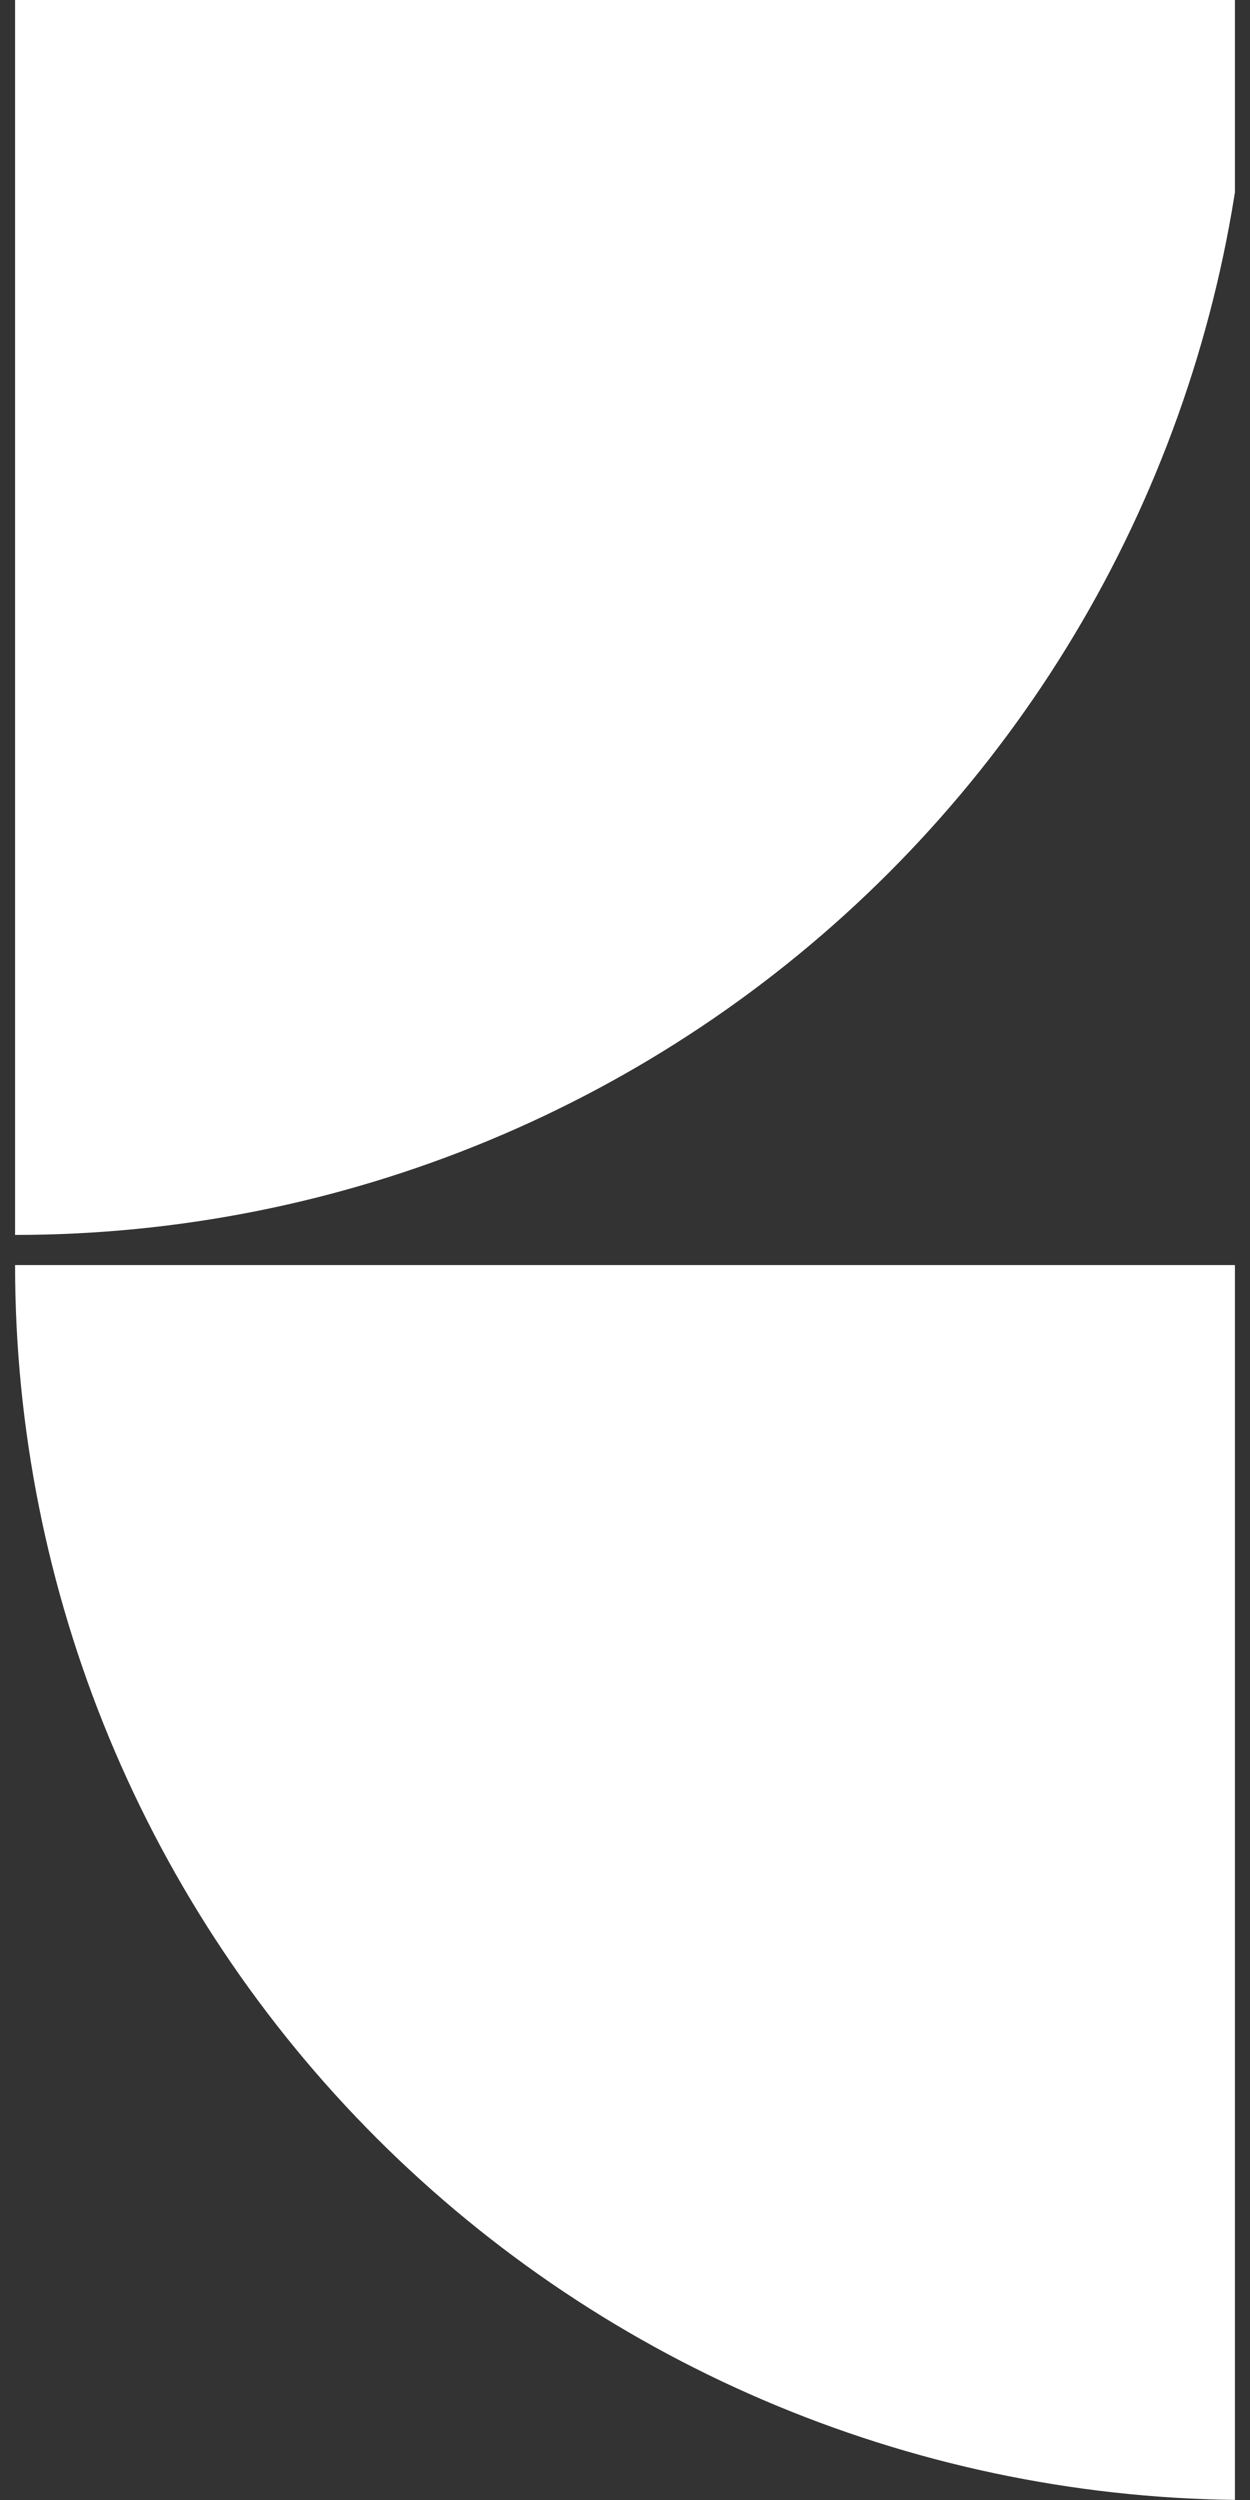
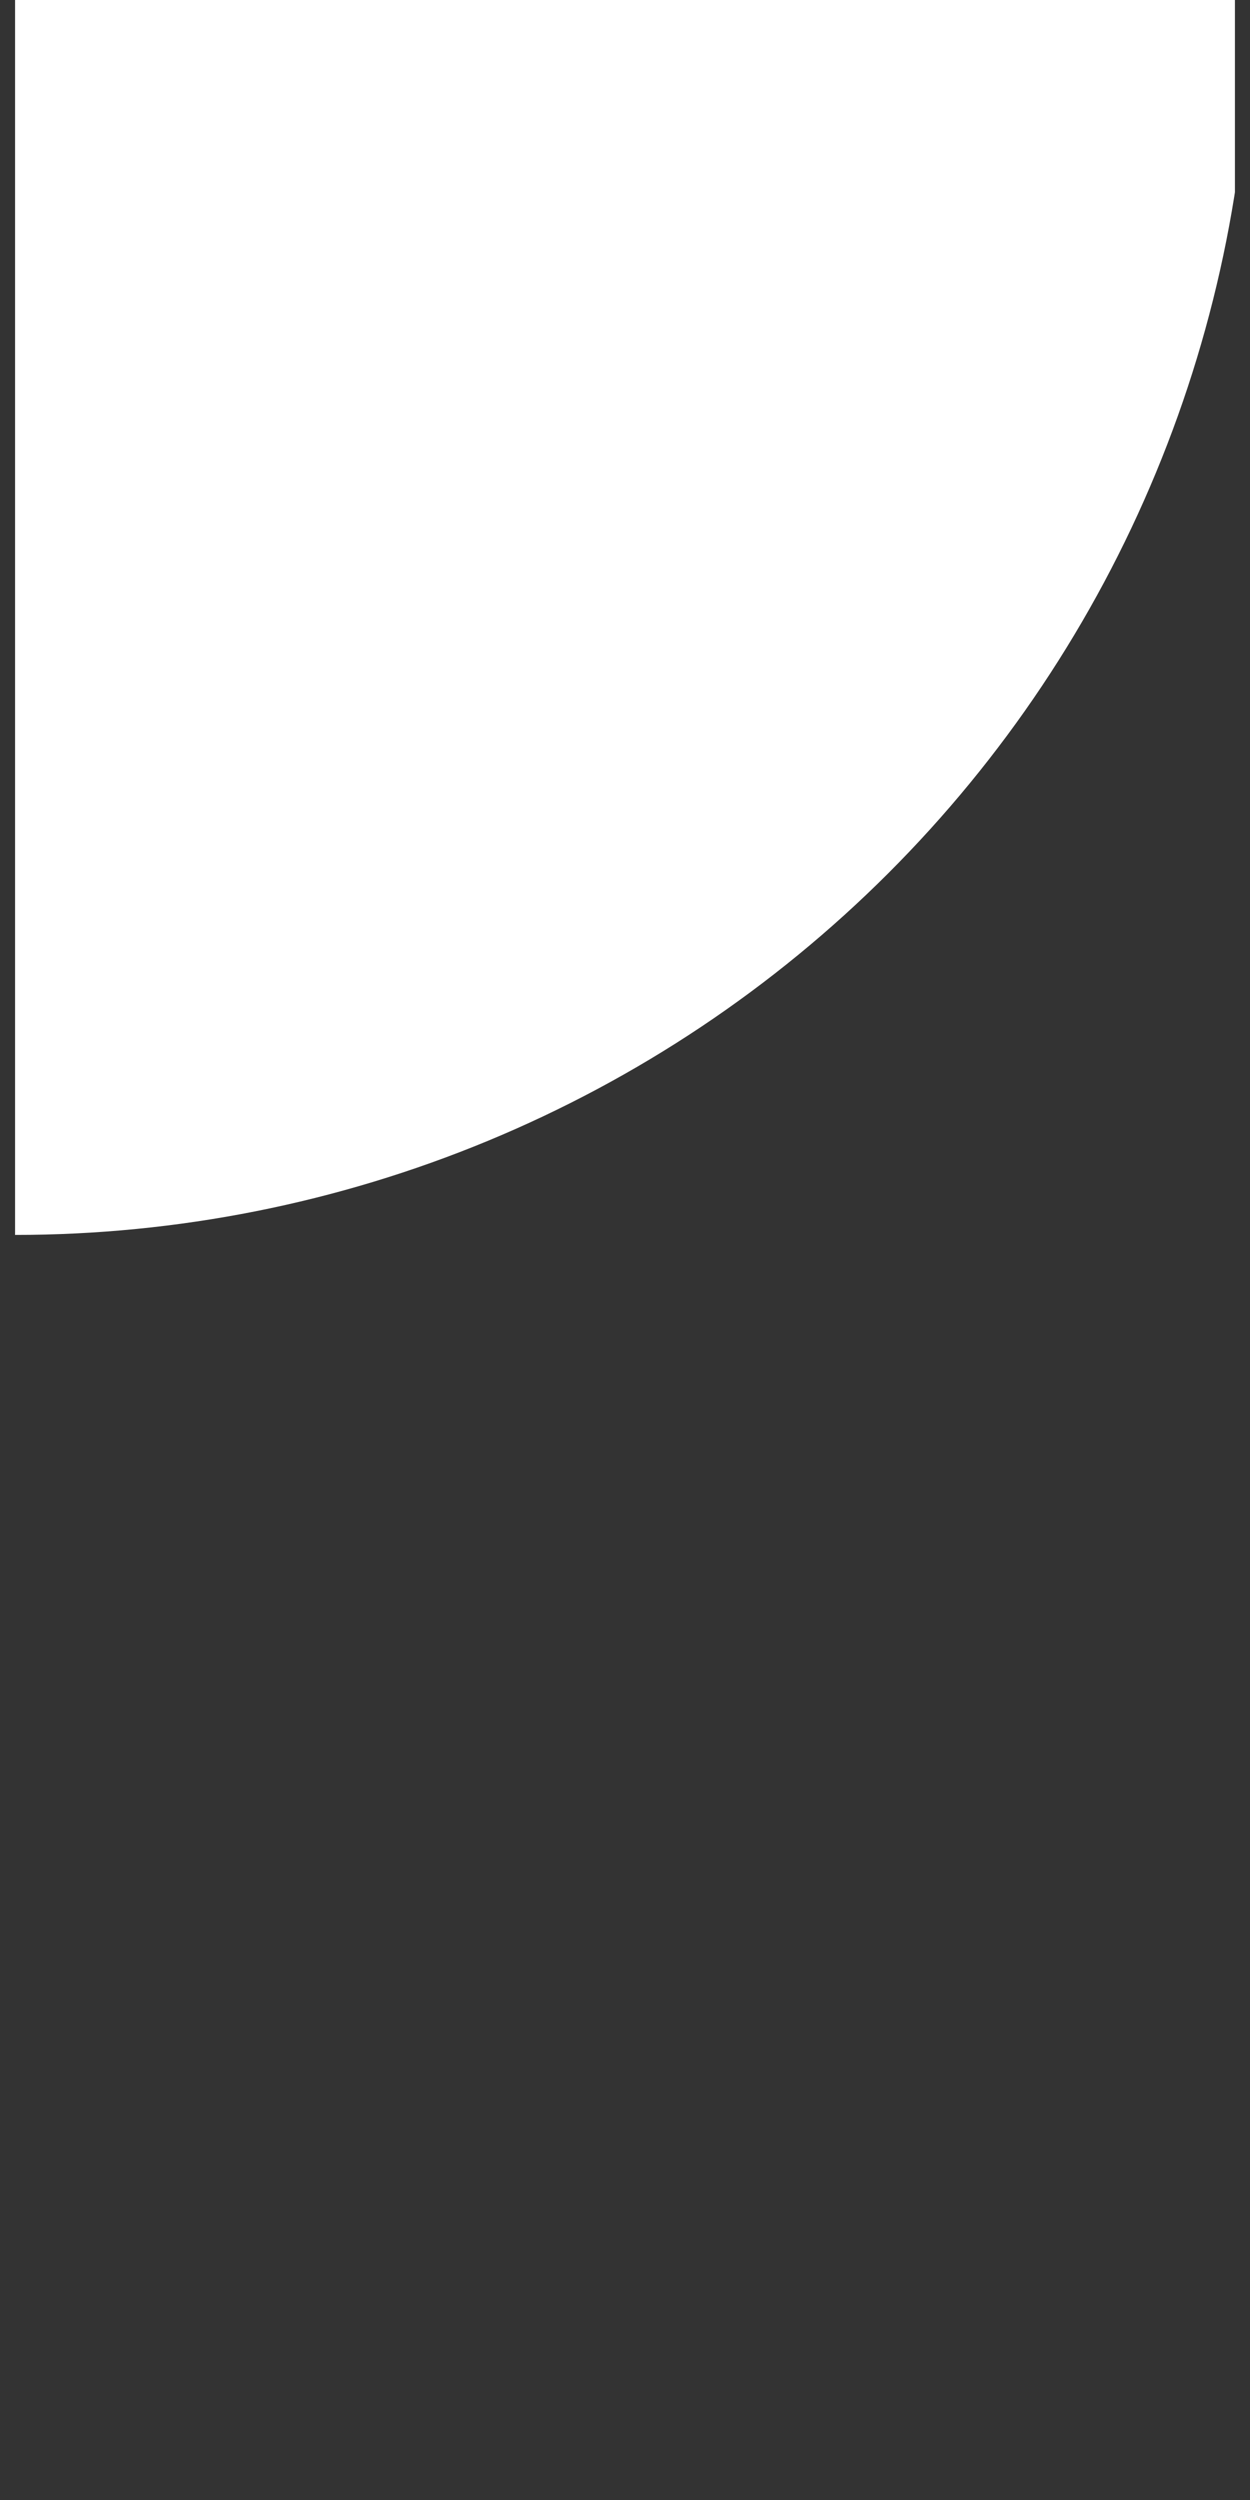
<svg xmlns="http://www.w3.org/2000/svg" width="32" height="64" viewBox="0 0 32 64" fill="none">
  <rect x="0" y="0" width="32" height="64" fill="#333333" stroke="none" />
  <g clip-path="url(#clip0_1613_24142)">
-     <path d="M0.386 32.386C0.386 36.537 1.204 40.648 2.793 44.484C4.382 48.319 6.71 51.805 9.646 54.74C12.582 57.676 16.067 60.005 19.902 61.593C23.738 63.182 27.849 64 32.001 64L32.001 32.386L0.386 32.386Z" fill="white" />
    <path d="M0.386 31.614C4.537 31.614 8.648 30.797 12.484 29.208C16.32 27.619 19.805 25.291 22.74 22.355C25.676 19.419 28.005 15.934 29.593 12.098C31.182 8.263 32 4.152 32 4.00543e-05L0.386 4.85402e-05L0.386 31.614Z" fill="white" />
  </g>
  <defs>
    <clipPath id="clip0_1613_24142">
      <rect width="31.614" height="64" fill="white" />
    </clipPath>
  </defs>
</svg>